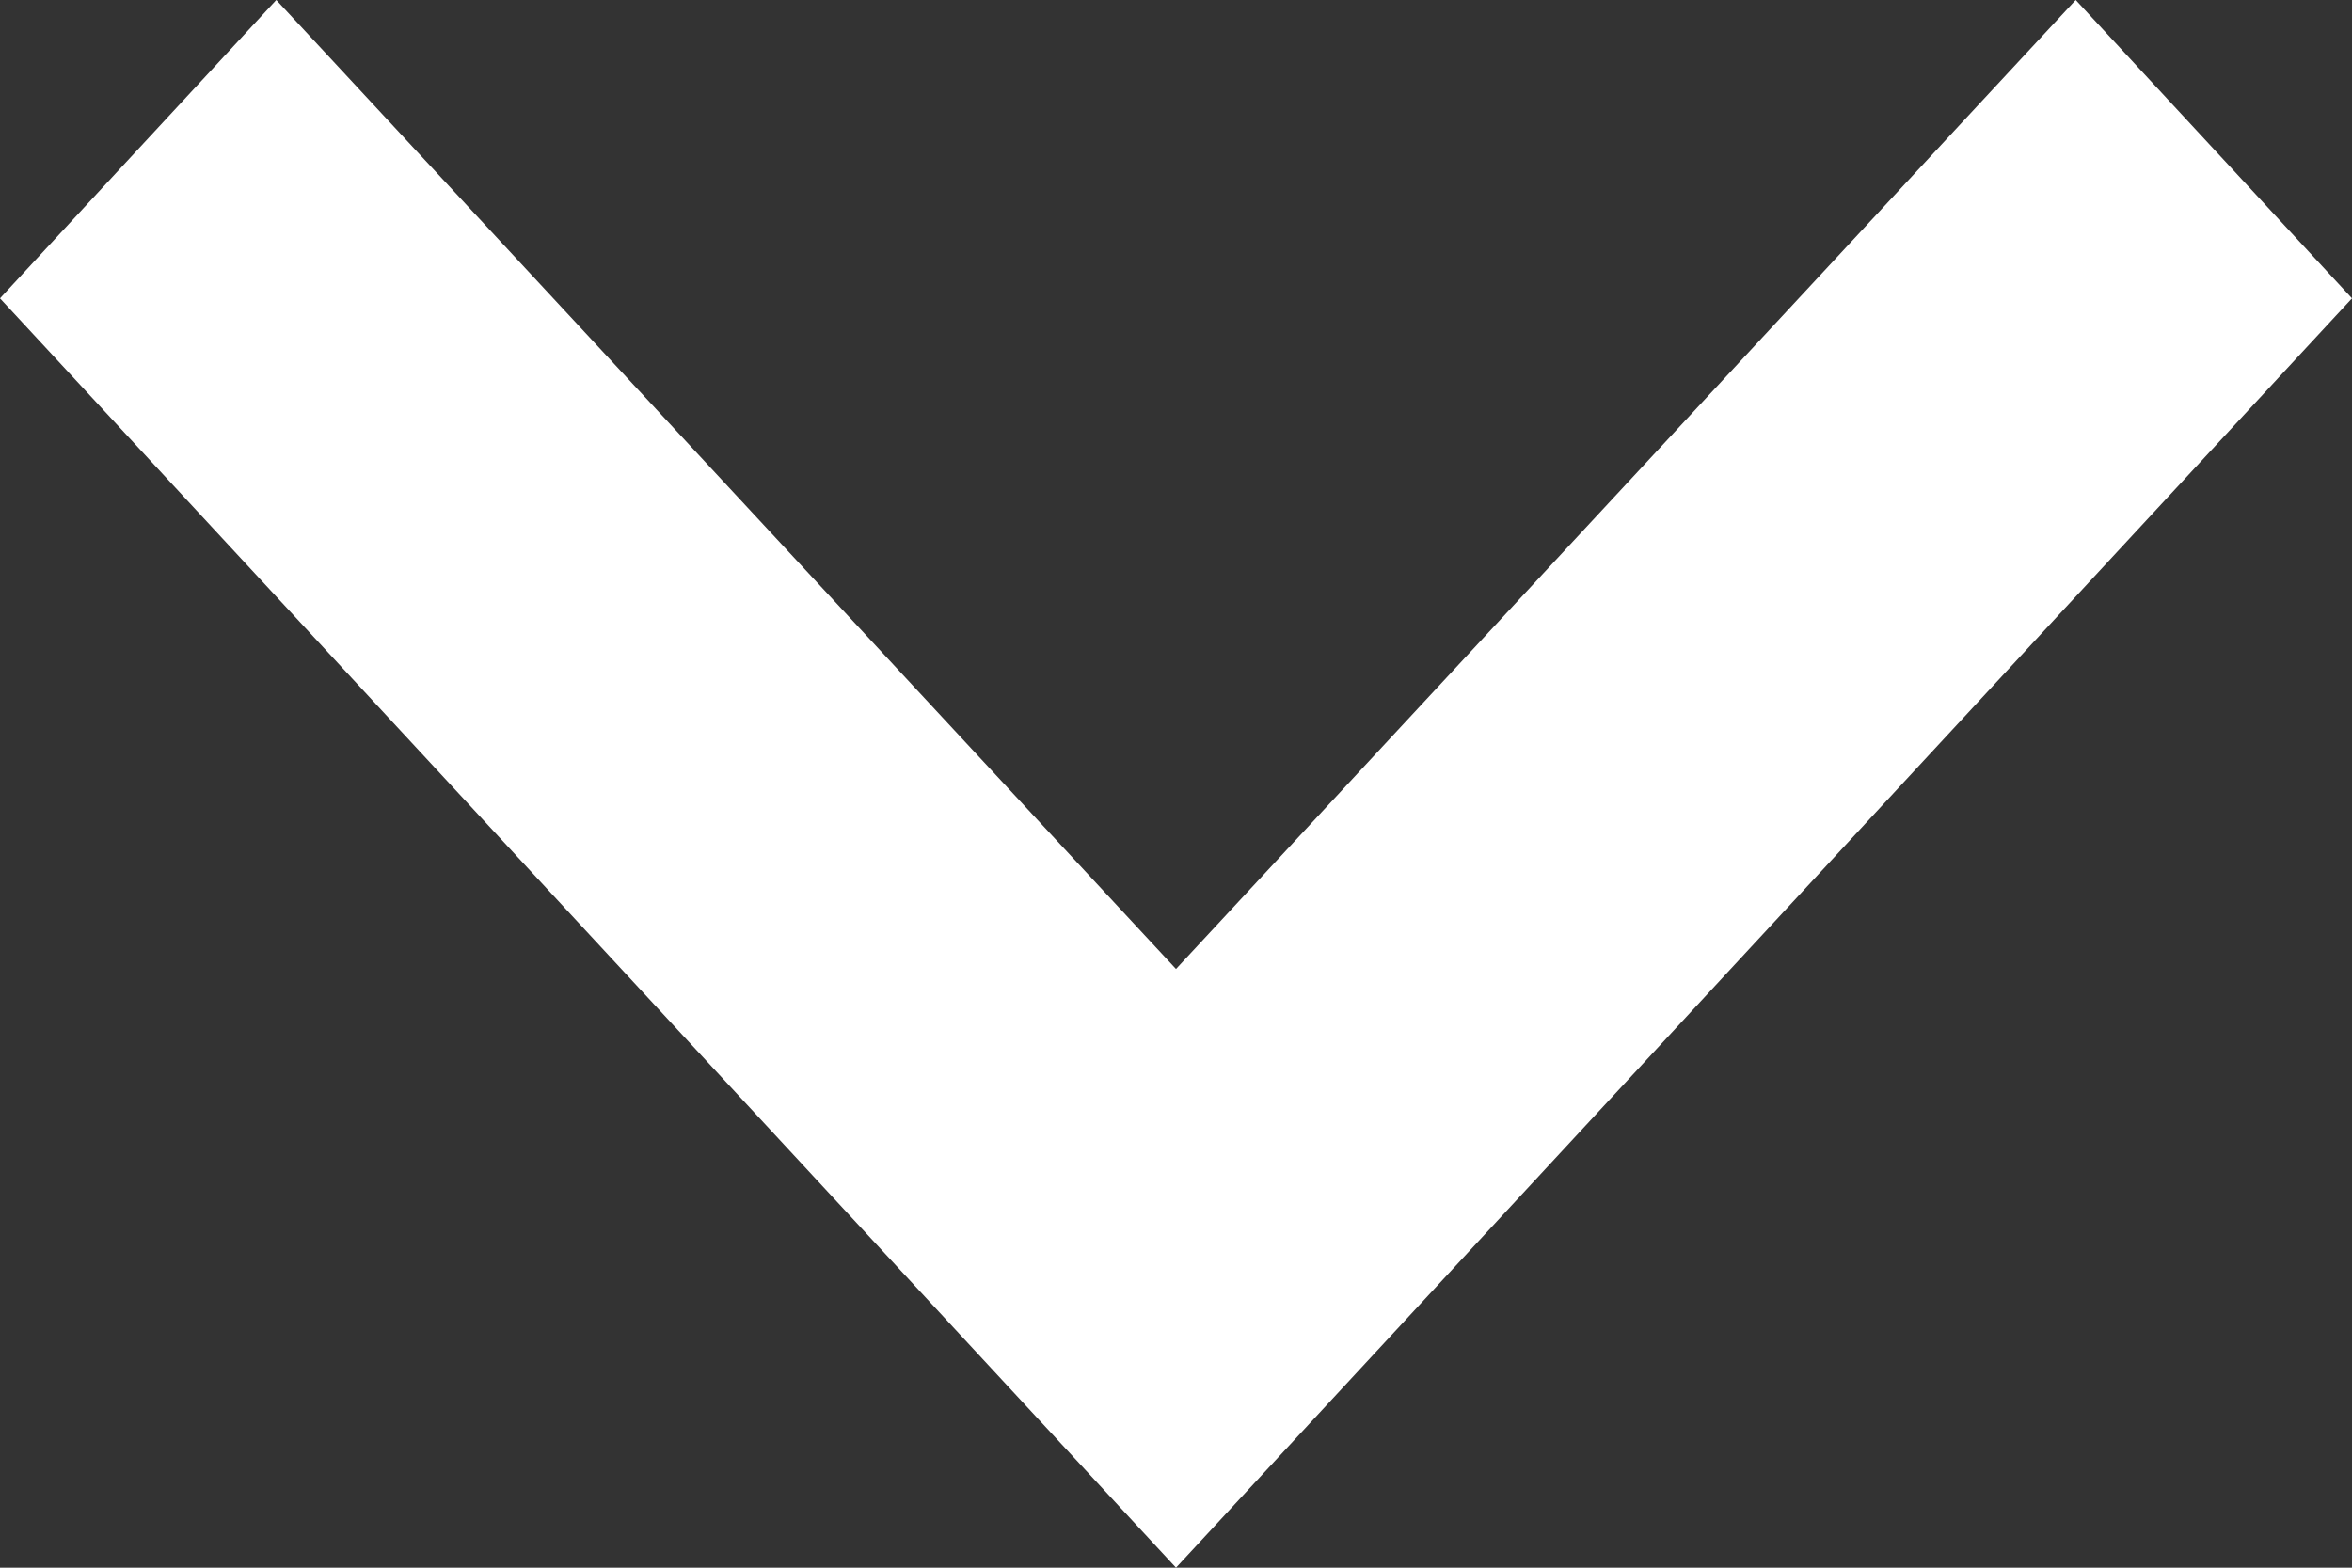
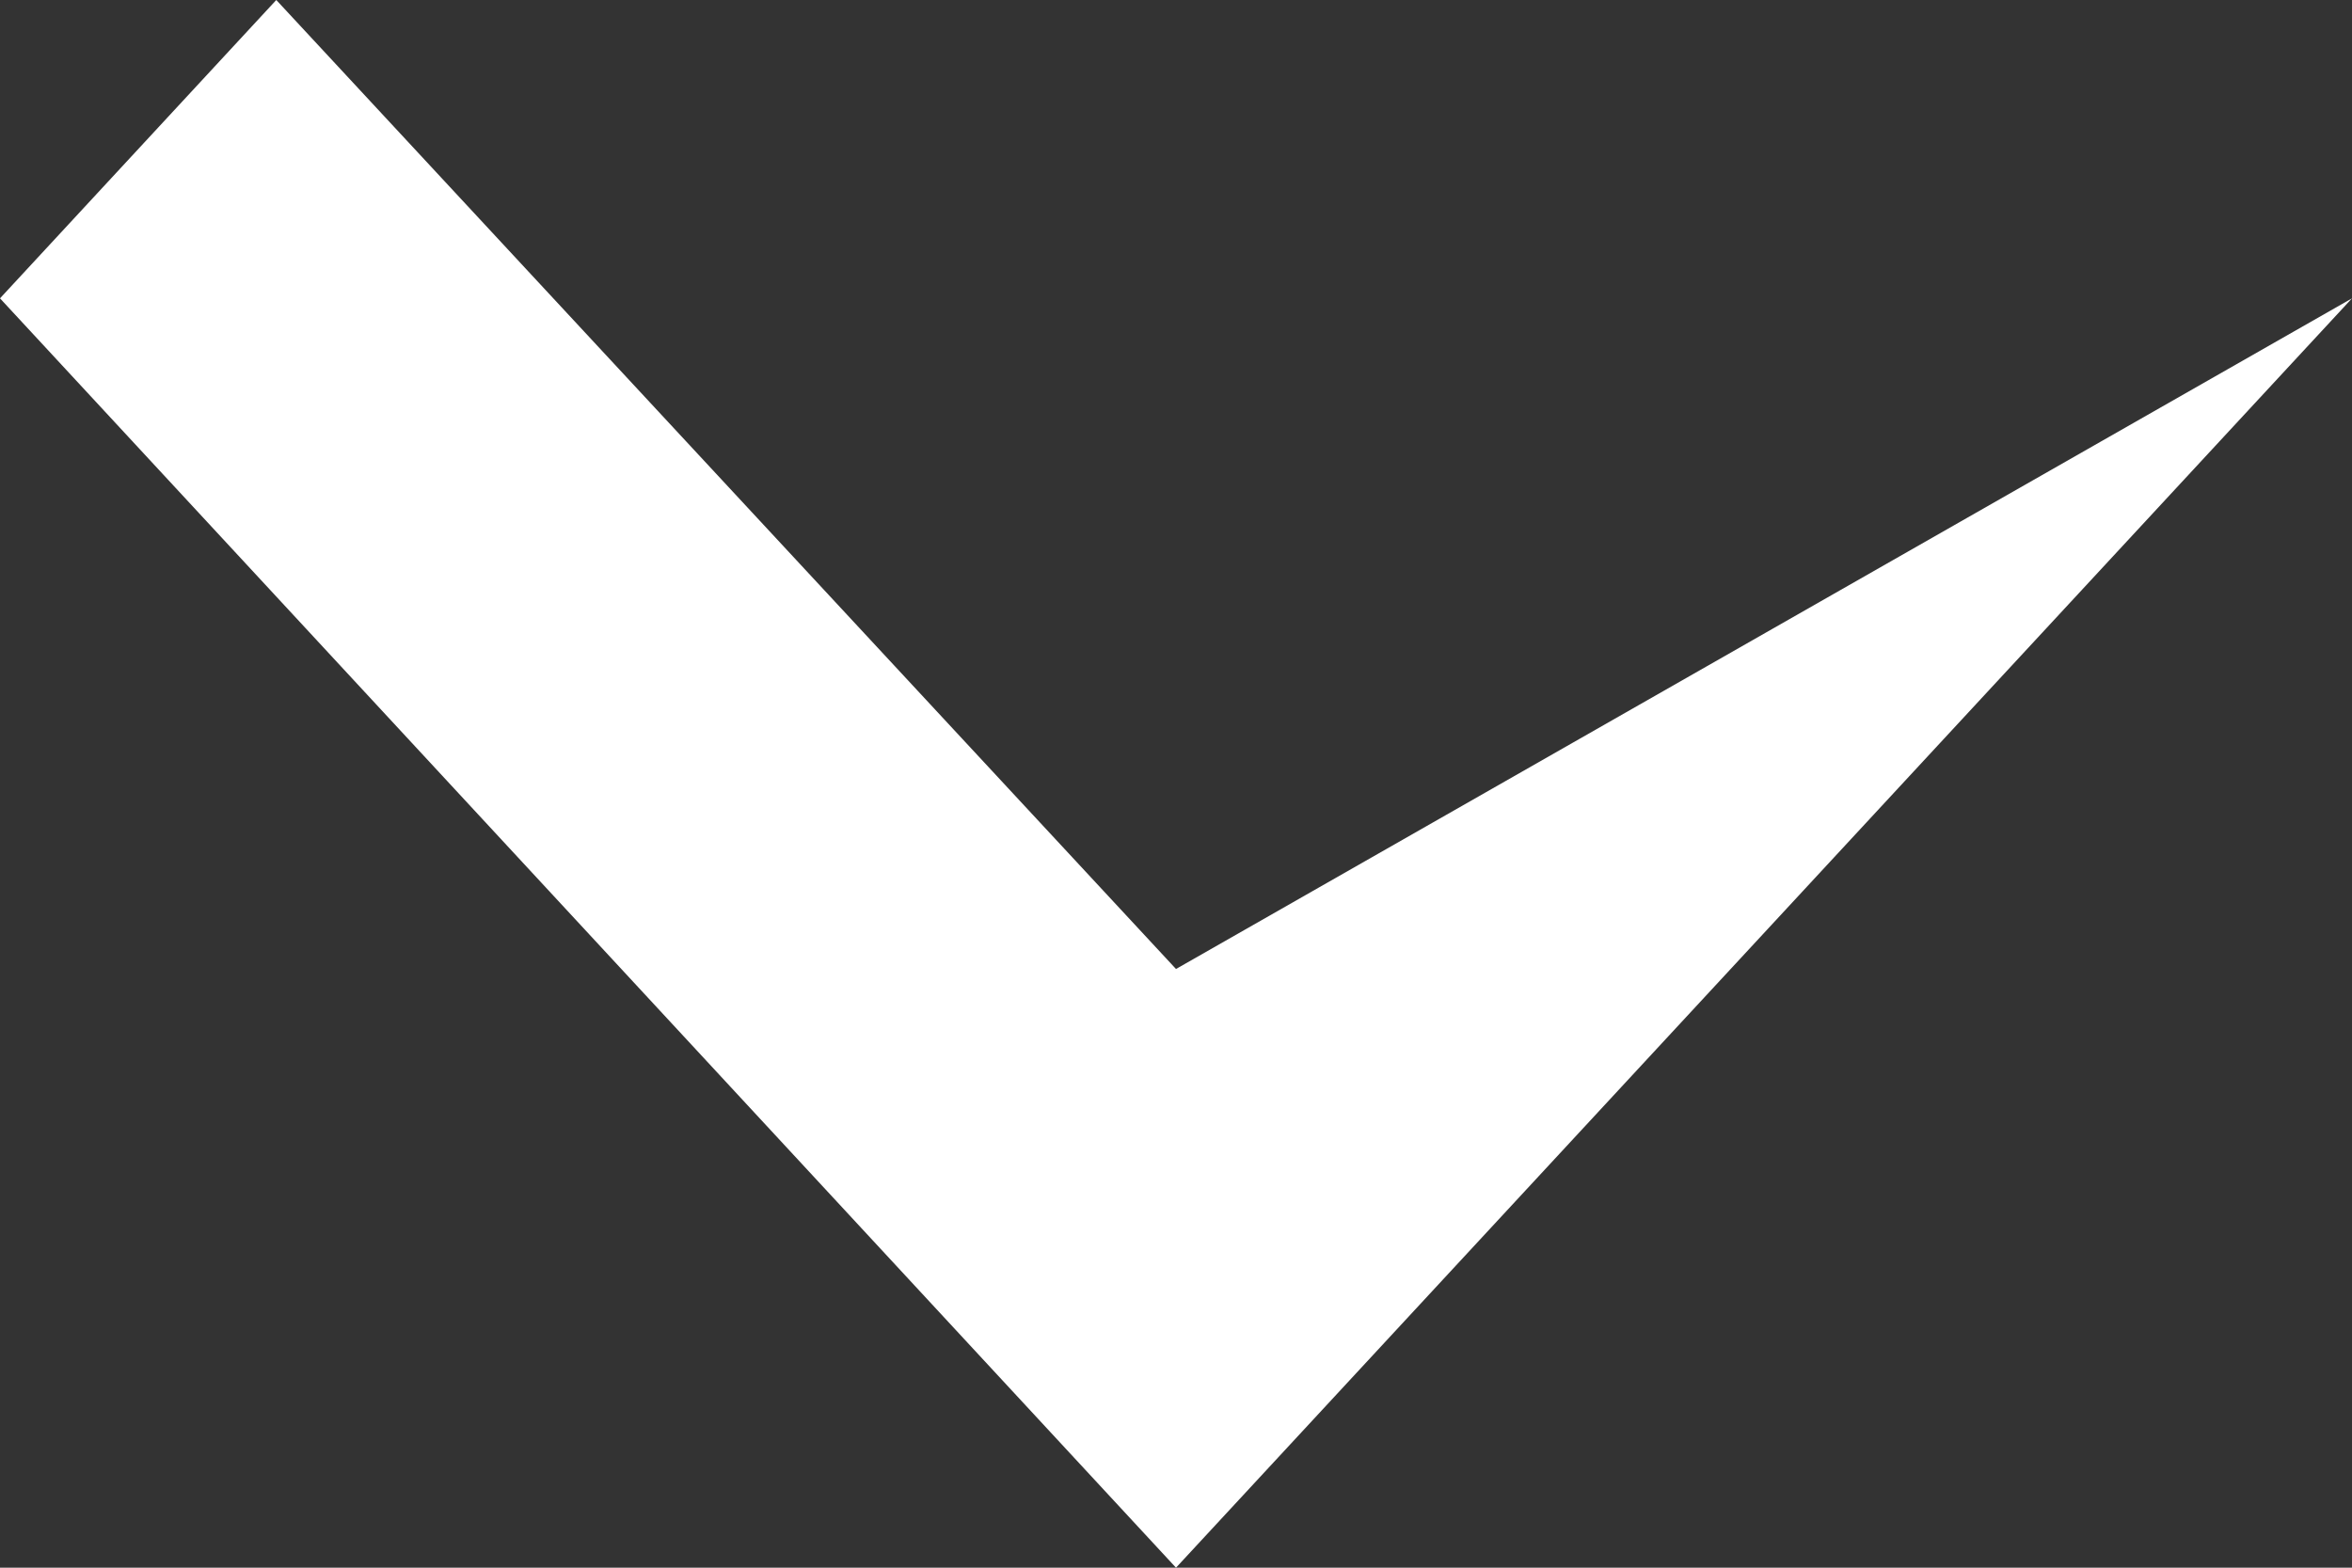
<svg xmlns="http://www.w3.org/2000/svg" width="15" height="10" viewBox="0 0 15 10" fill="none">
  <rect x="0" y="0" width="15" height="10" fill="#333333" stroke="none" />
-   <path d="M1.762 0L7.5 6.181L13.238 0L15 1.903L7.5 10L0 1.903L1.762 0Z" fill="white" />
+   <path d="M1.762 0L7.5 6.181L15 1.903L7.5 10L0 1.903L1.762 0Z" fill="white" />
</svg>